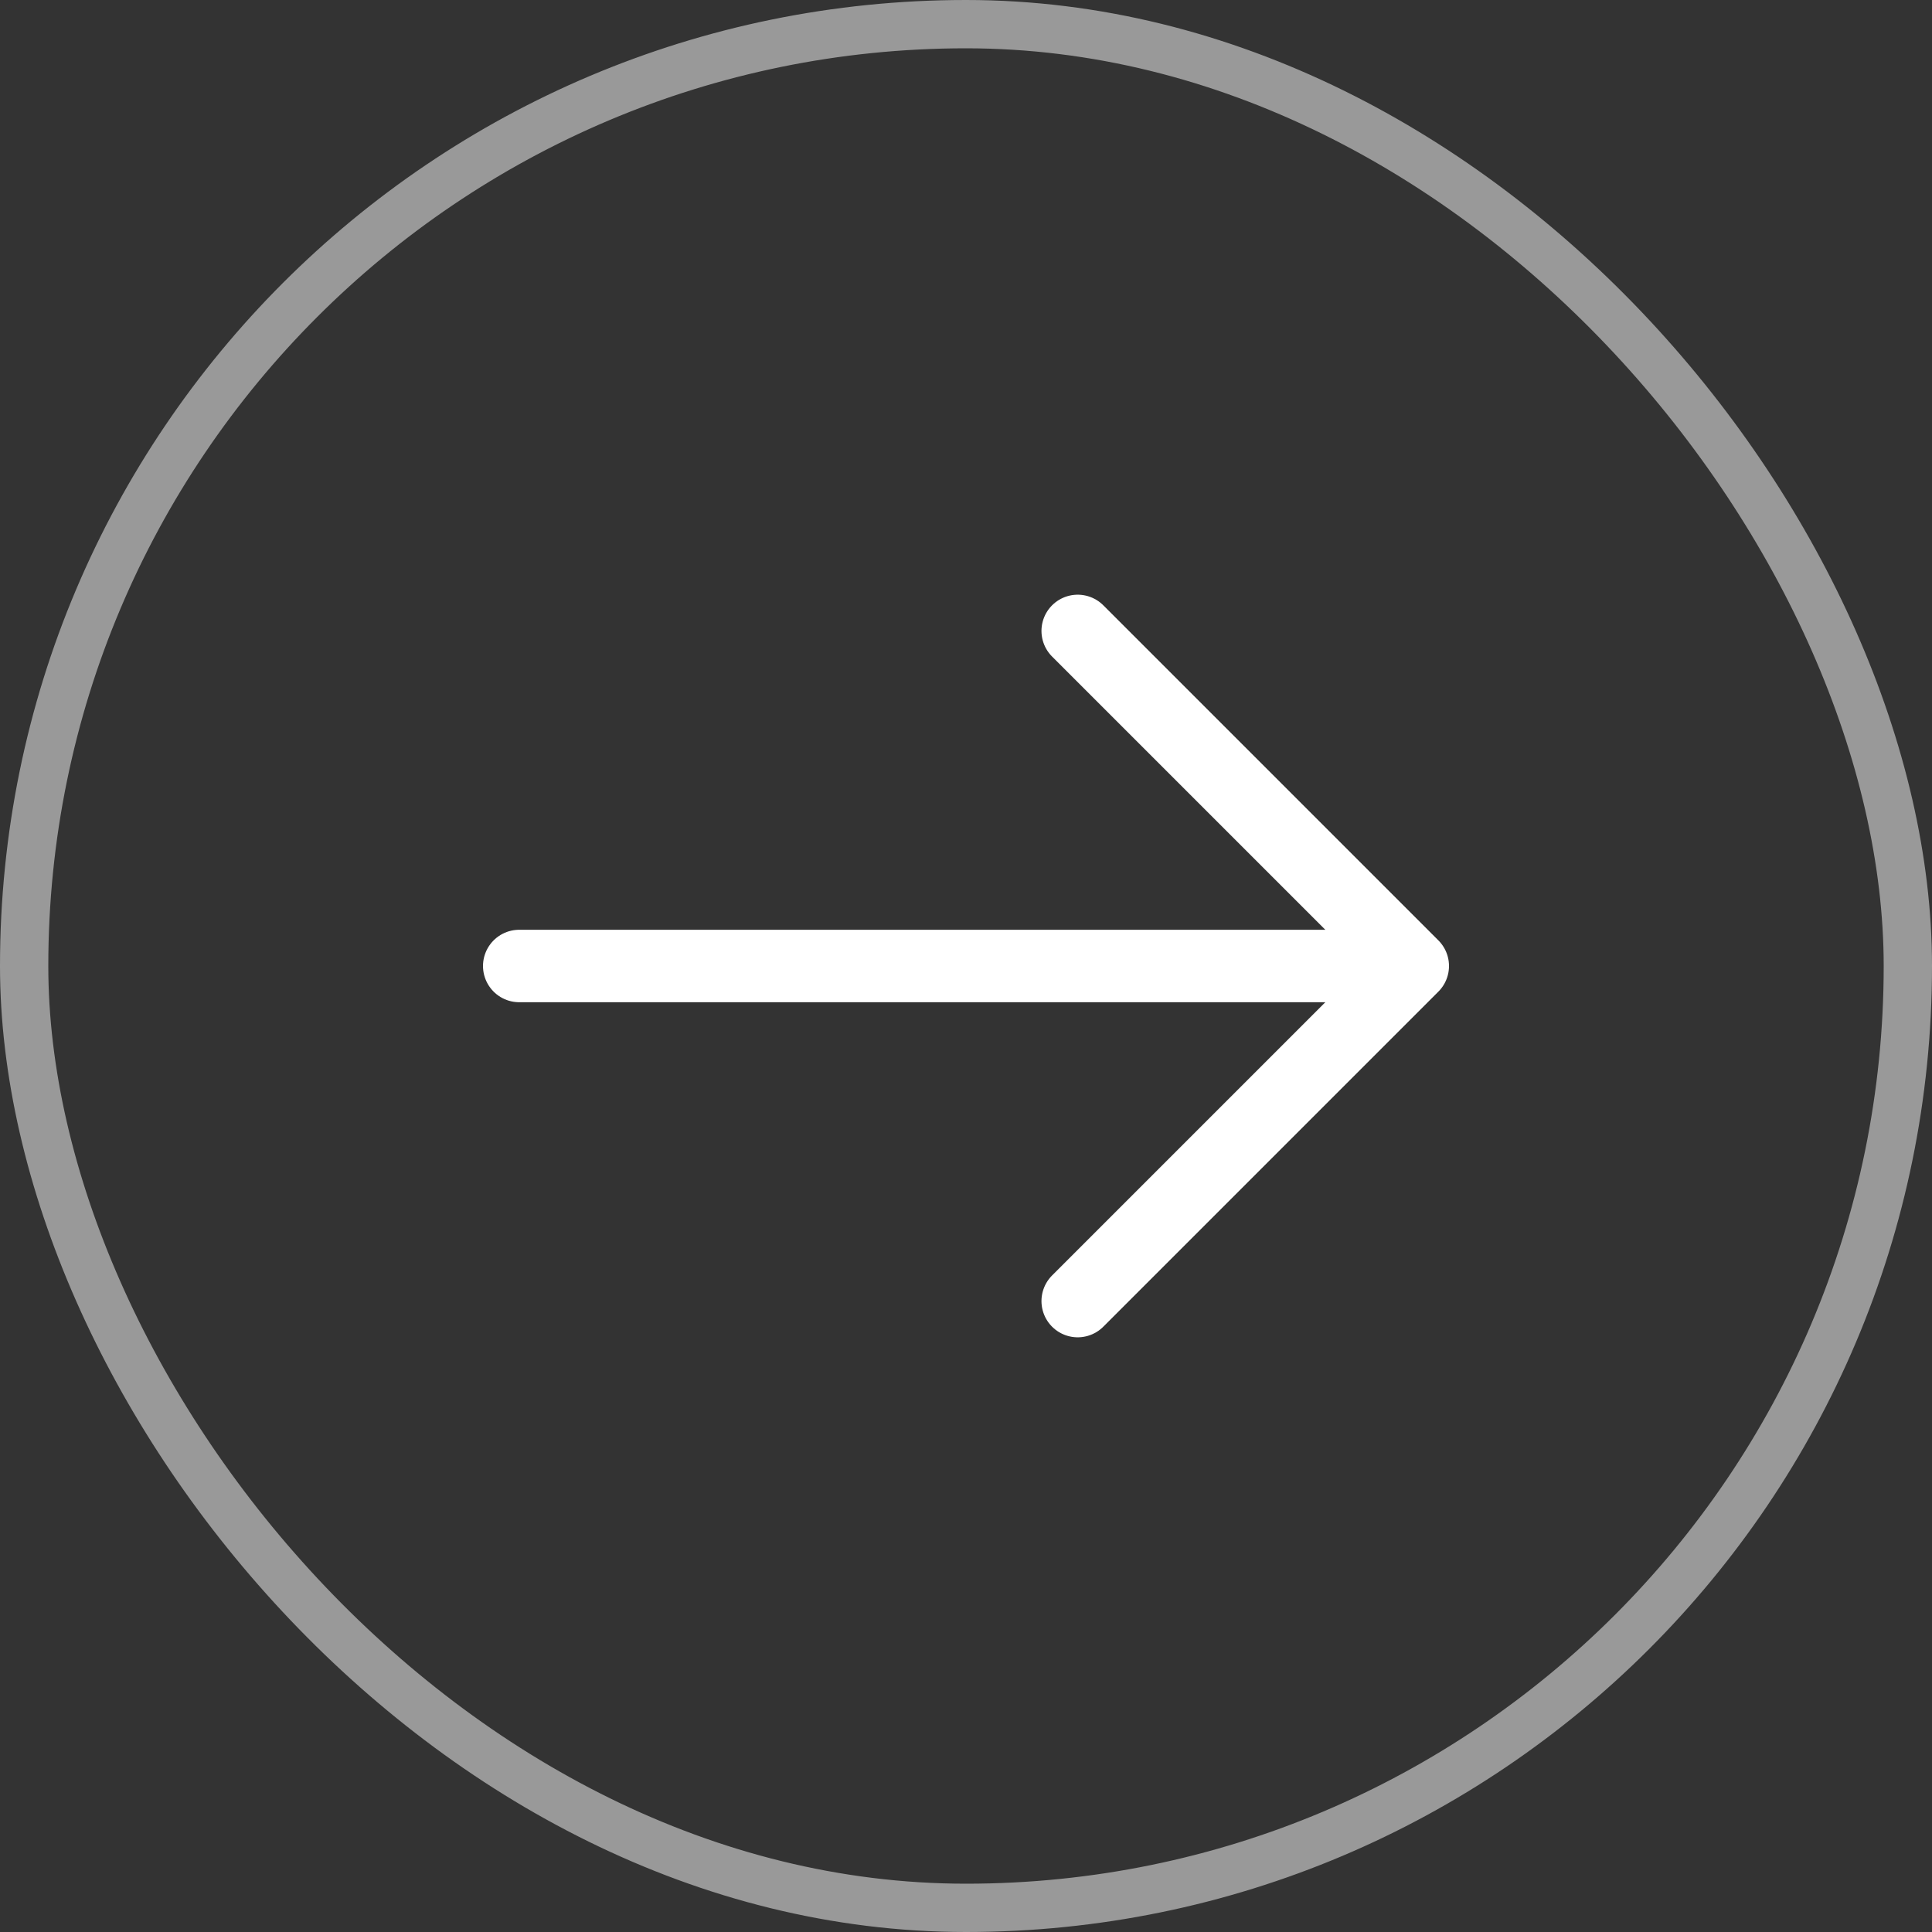
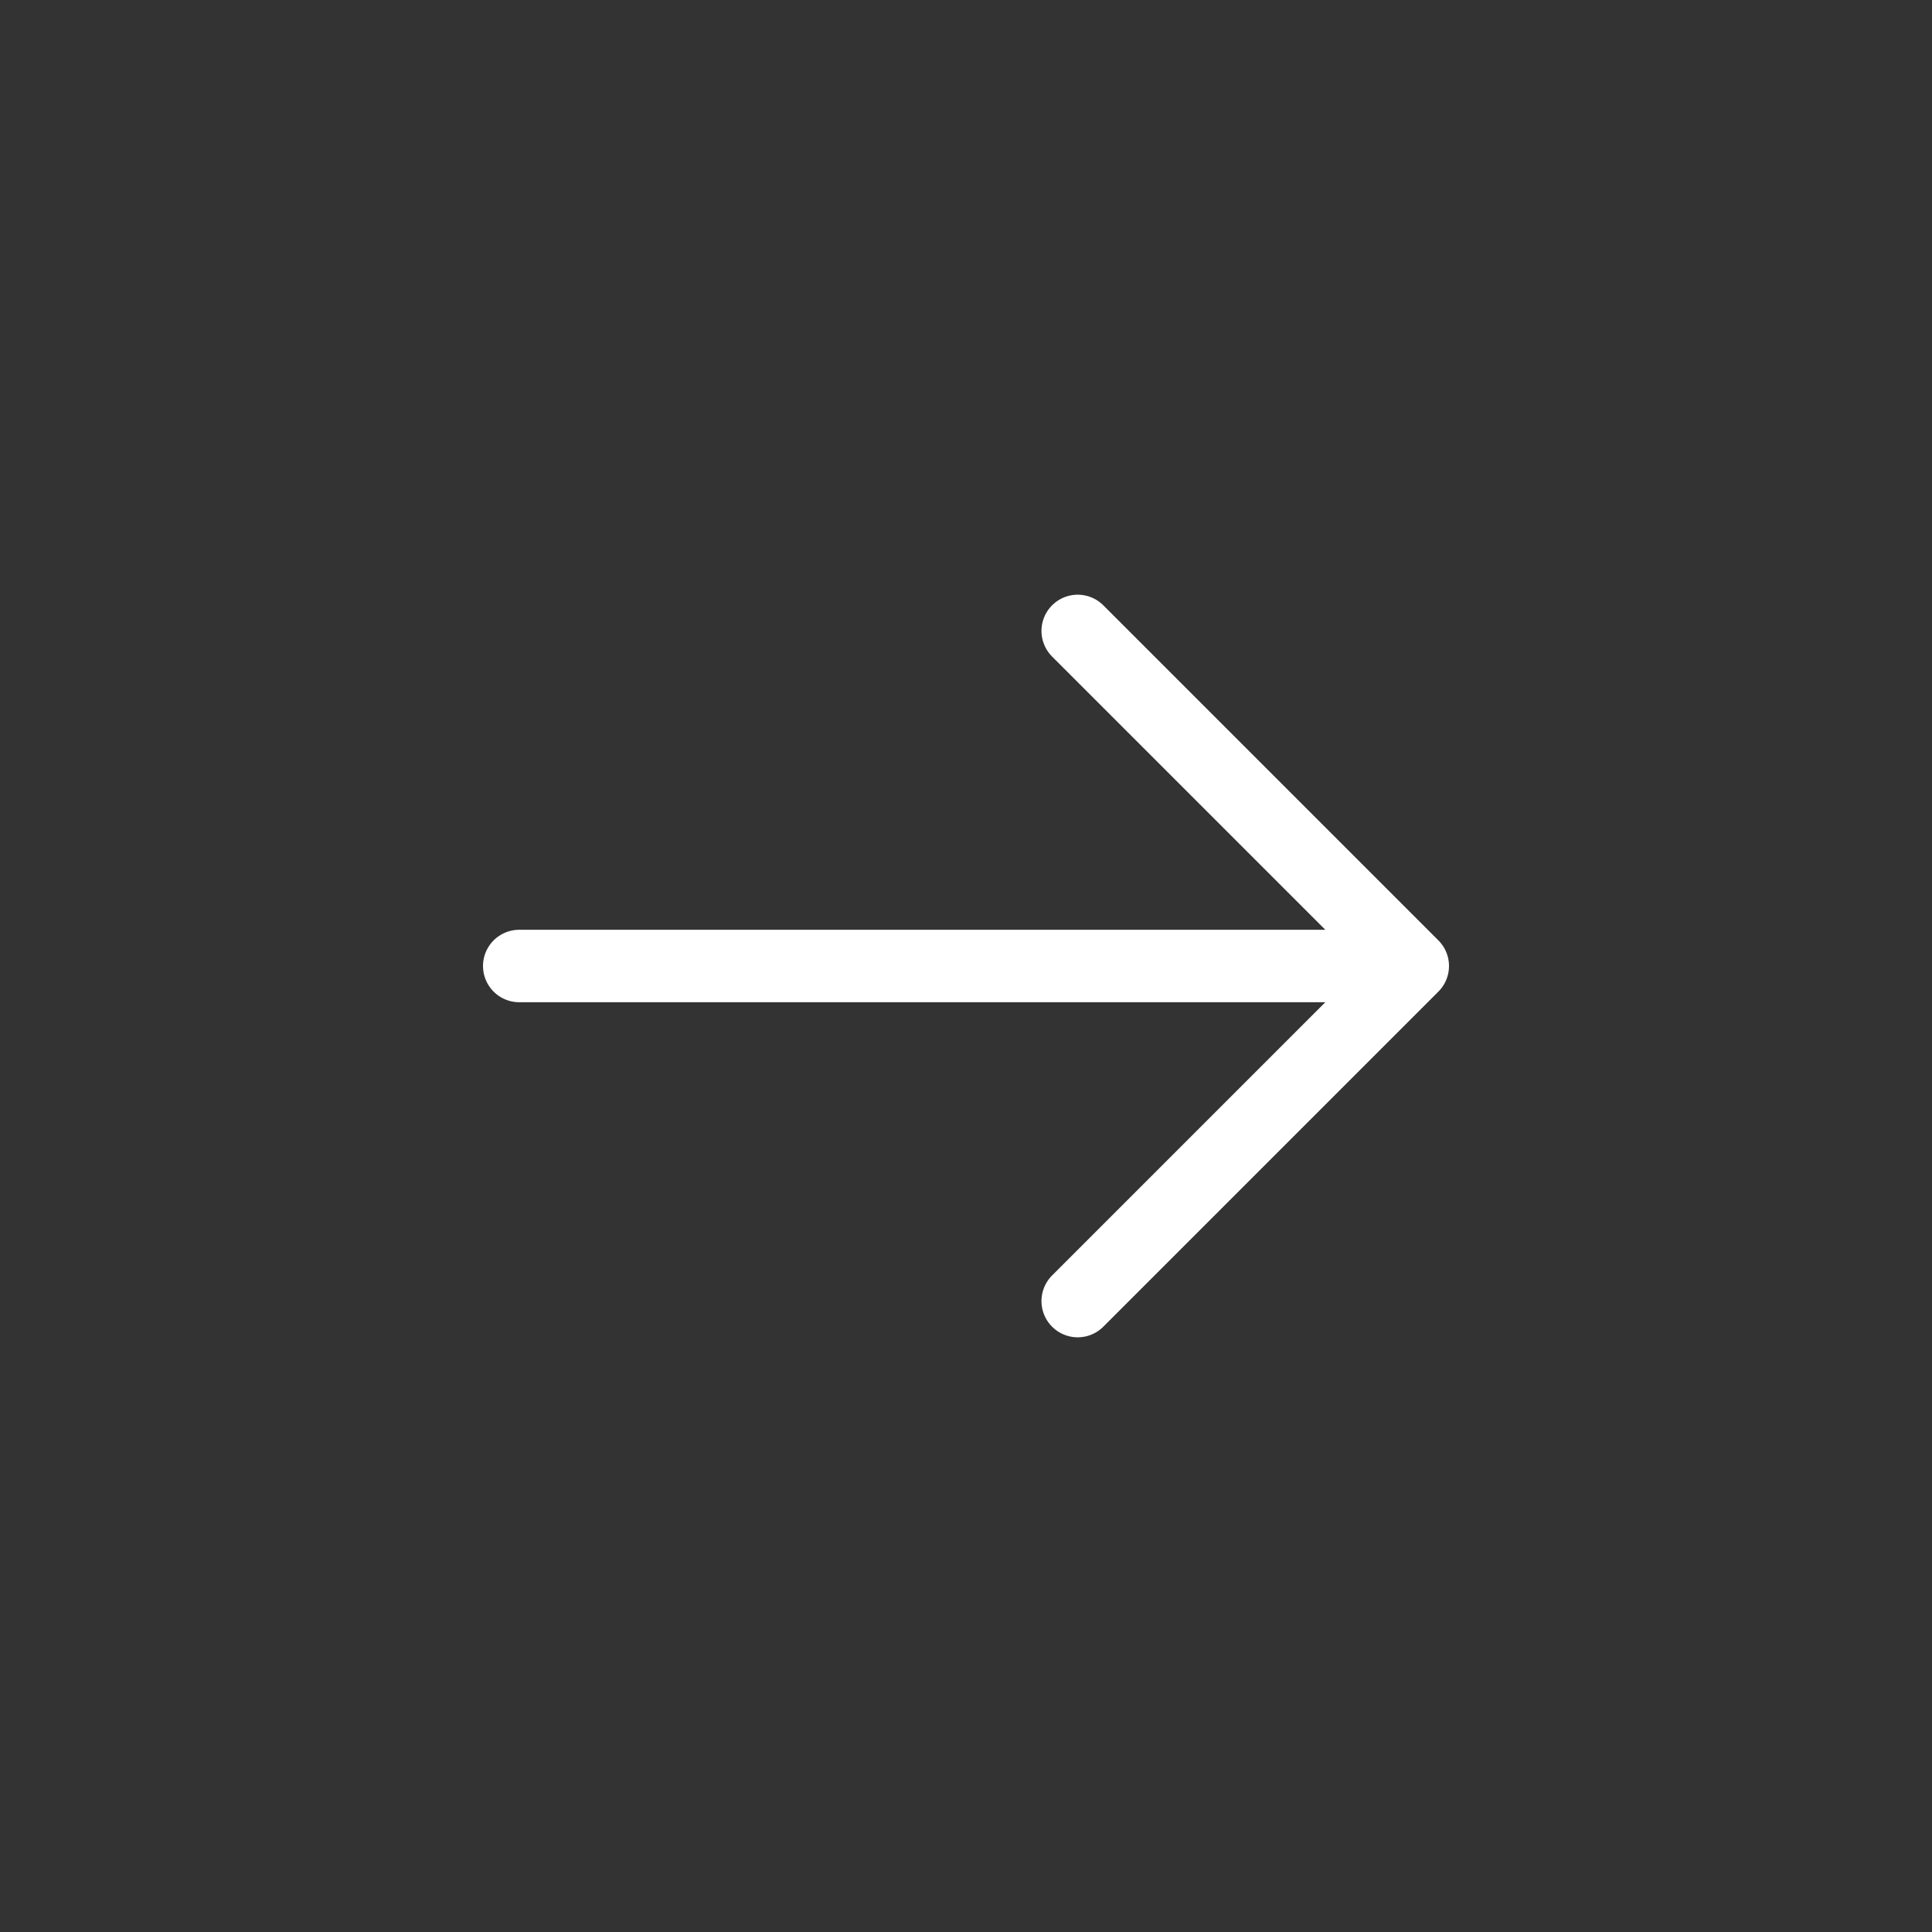
<svg xmlns="http://www.w3.org/2000/svg" width="80" height="80" viewBox="0 0 80 80" fill="none">
  <rect x="0" y="0" width="80" height="80" fill="#333333" stroke="none" />
-   <rect x="1" y="1" width="78" height="78" rx="39" stroke="white" stroke-opacity="0.5" stroke-width="2" />
  <path d="M21.5 40H58.5M58.5 40L44.625 26.125M58.5 40L44.625 53.875" stroke="white" stroke-width="3" stroke-linecap="round" stroke-linejoin="round" />
</svg>